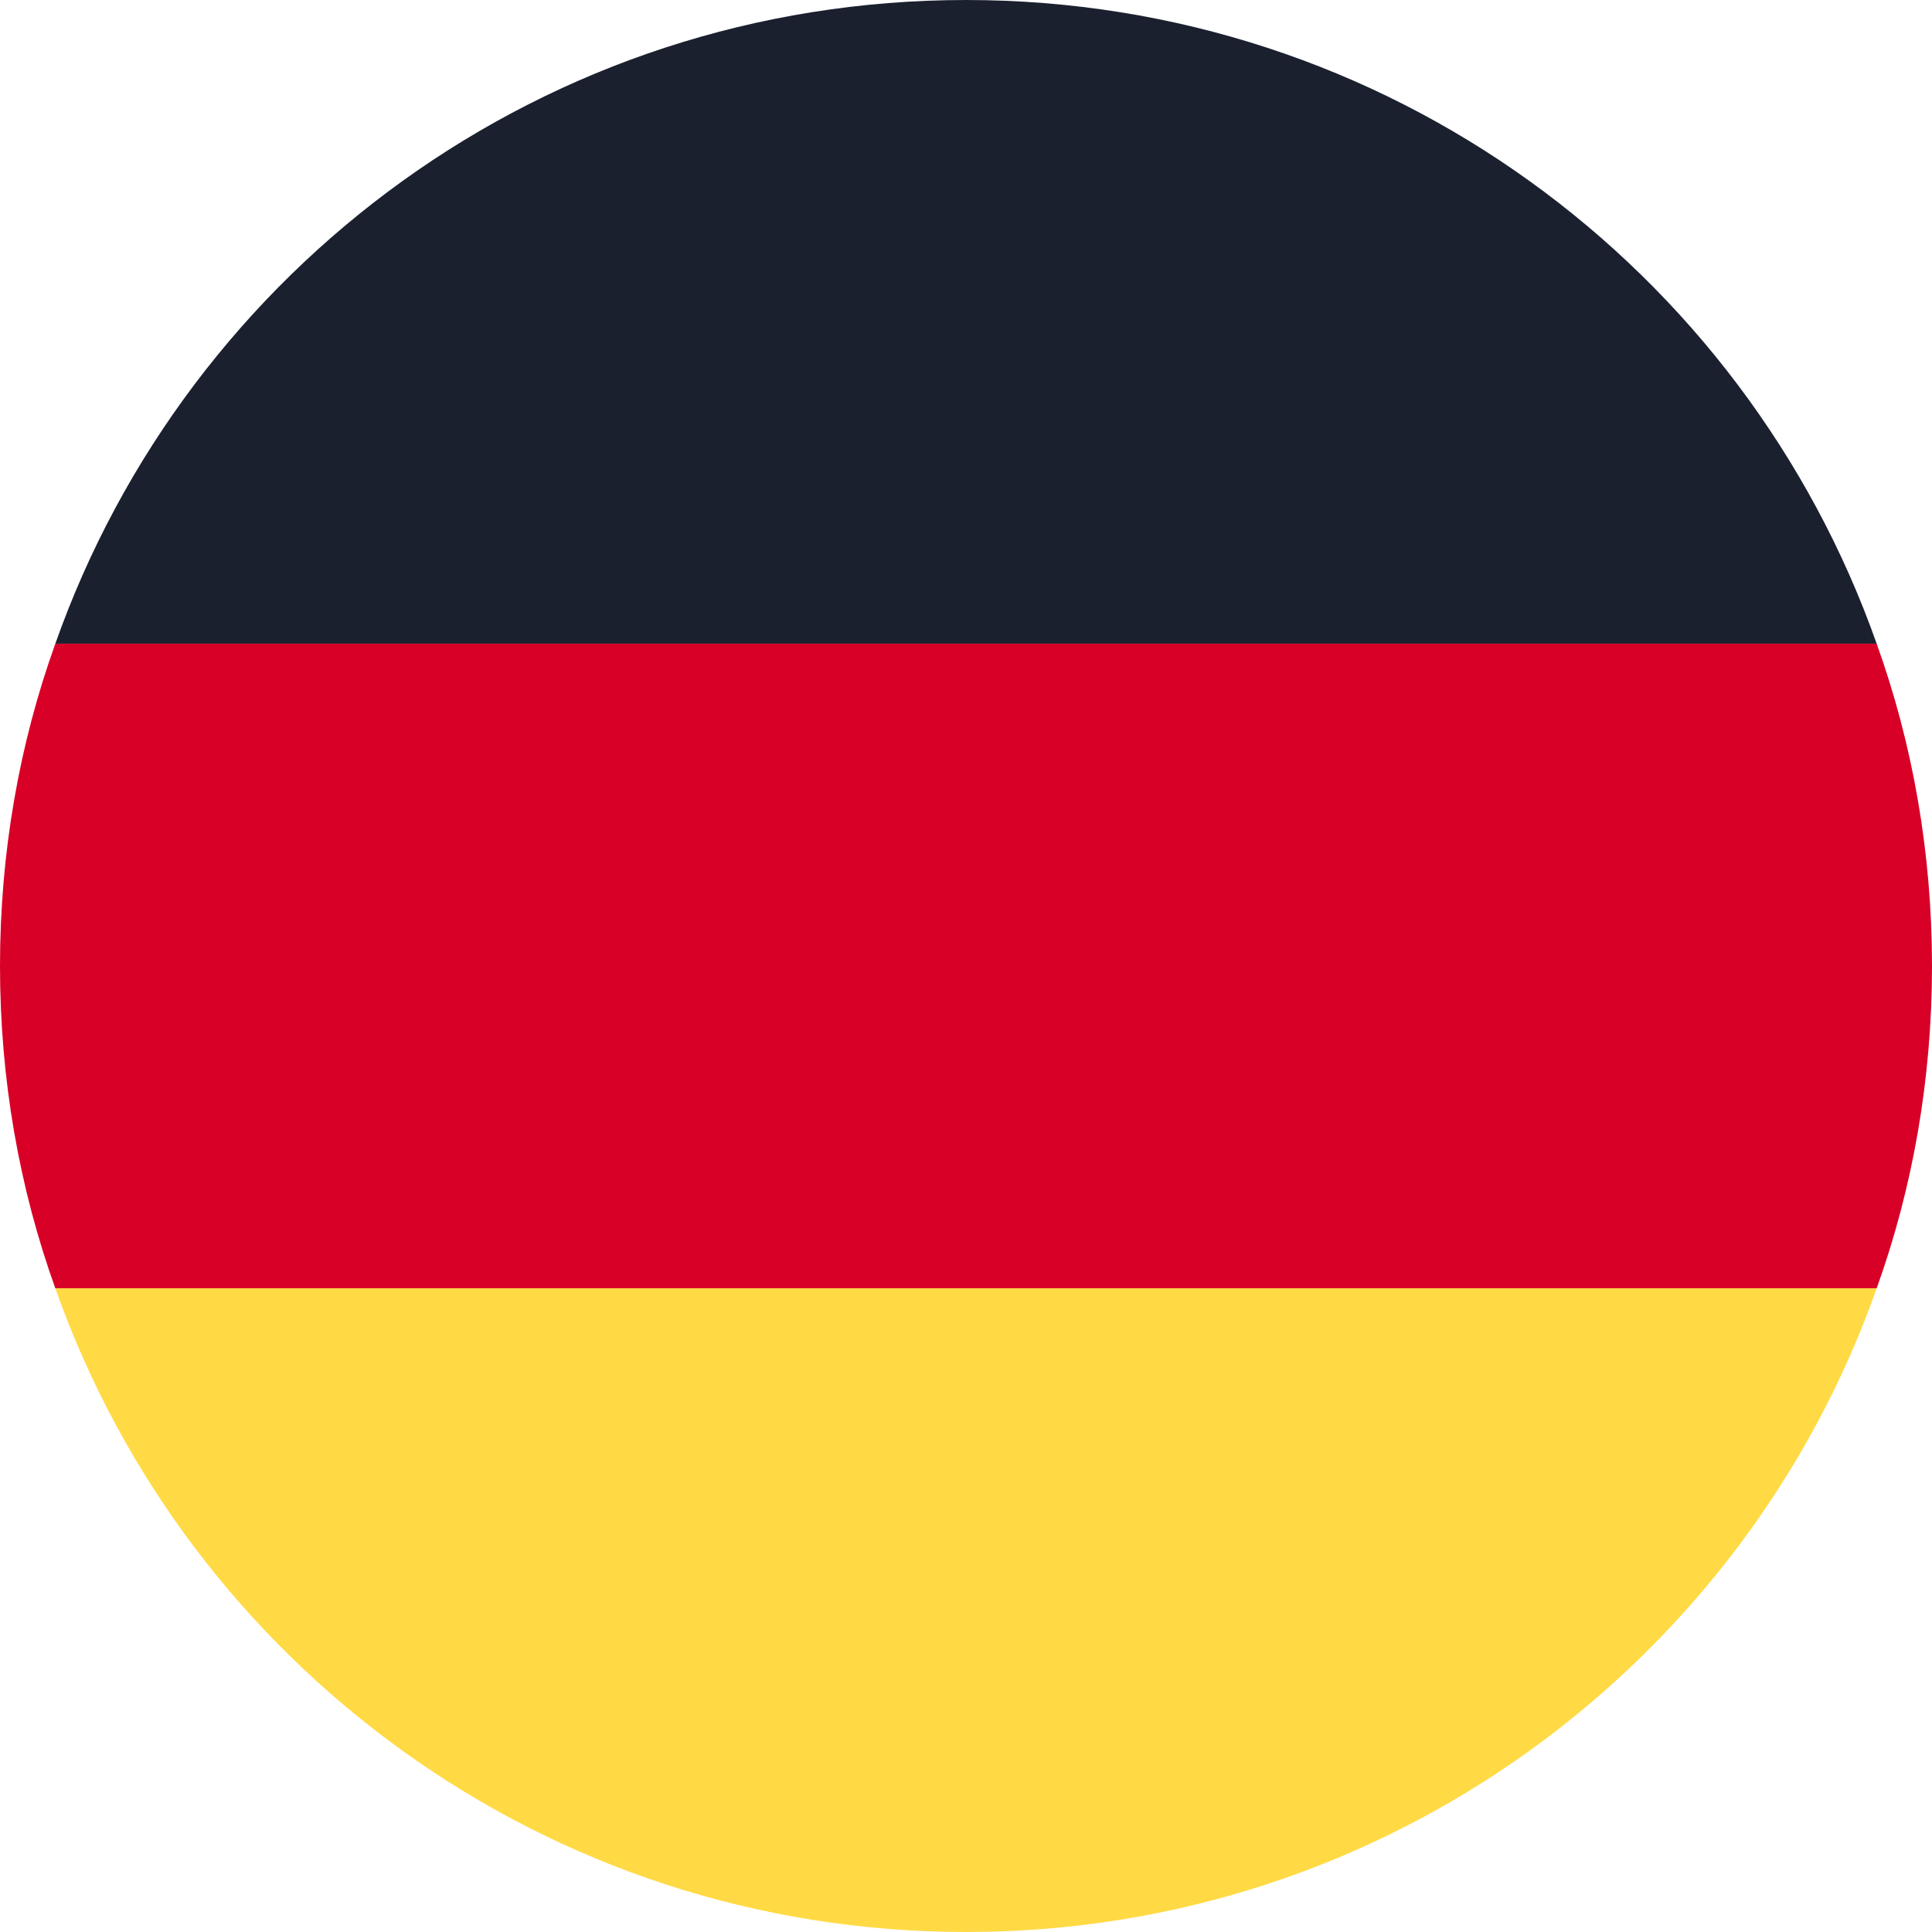
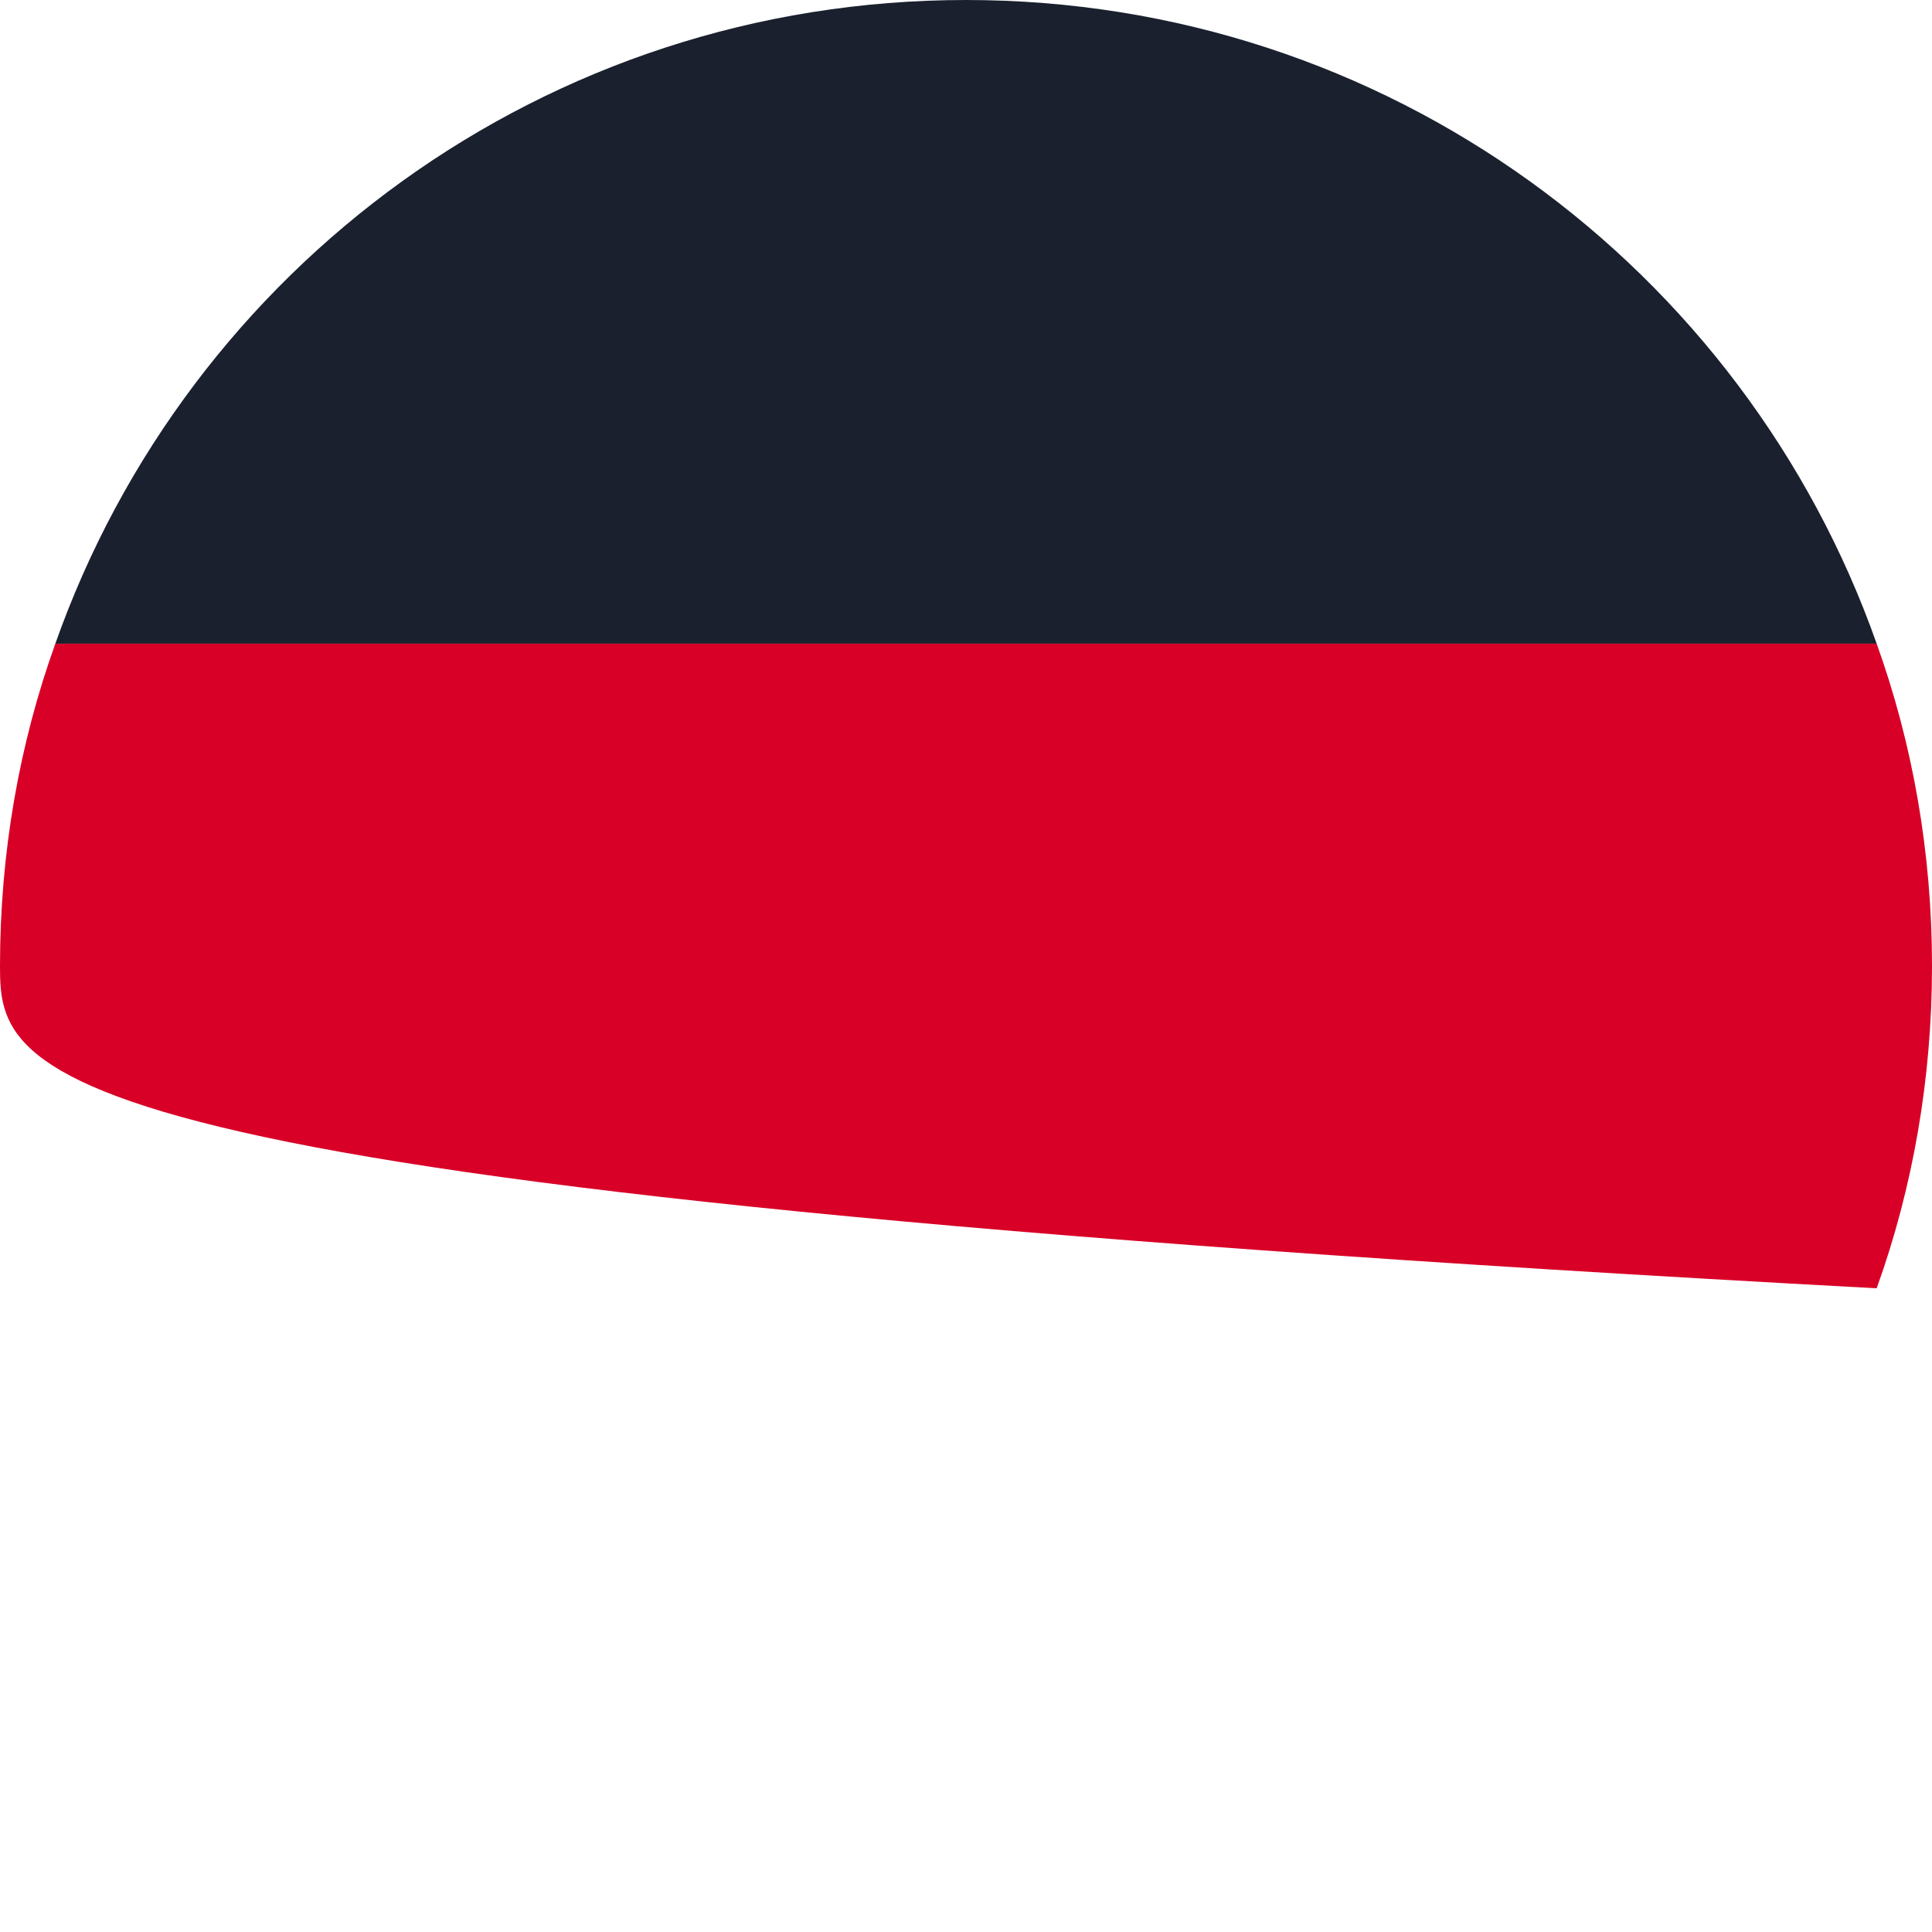
<svg xmlns="http://www.w3.org/2000/svg" width="22" height="22" viewBox="0 0 22 22" fill="none">
  <path d="M21.37 7.33H0.63C2.14 3.05 6.21 0 11 0C15.79 0 19.86 3.05 21.37 7.33Z" fill="#1A202E" />
-   <path d="M22 11C22 12.29 21.78 13.53 21.37 14.67H0.63C0.22 13.53 0 12.29 0 11C0 9.71 0.22 8.47 0.63 7.33H21.37C21.78 8.47 22 9.71 22 11Z" fill="#D80027" />
-   <path d="M21.37 14.67C19.86 18.95 15.78 22 11 22C6.22 22 2.14 18.95 0.63 14.67H21.37Z" fill="#FFDA44" />
+   <path d="M22 11C22 12.29 21.78 13.53 21.37 14.67C0.22 13.53 0 12.29 0 11C0 9.71 0.22 8.47 0.63 7.33H21.37C21.78 8.47 22 9.71 22 11Z" fill="#D80027" />
</svg>